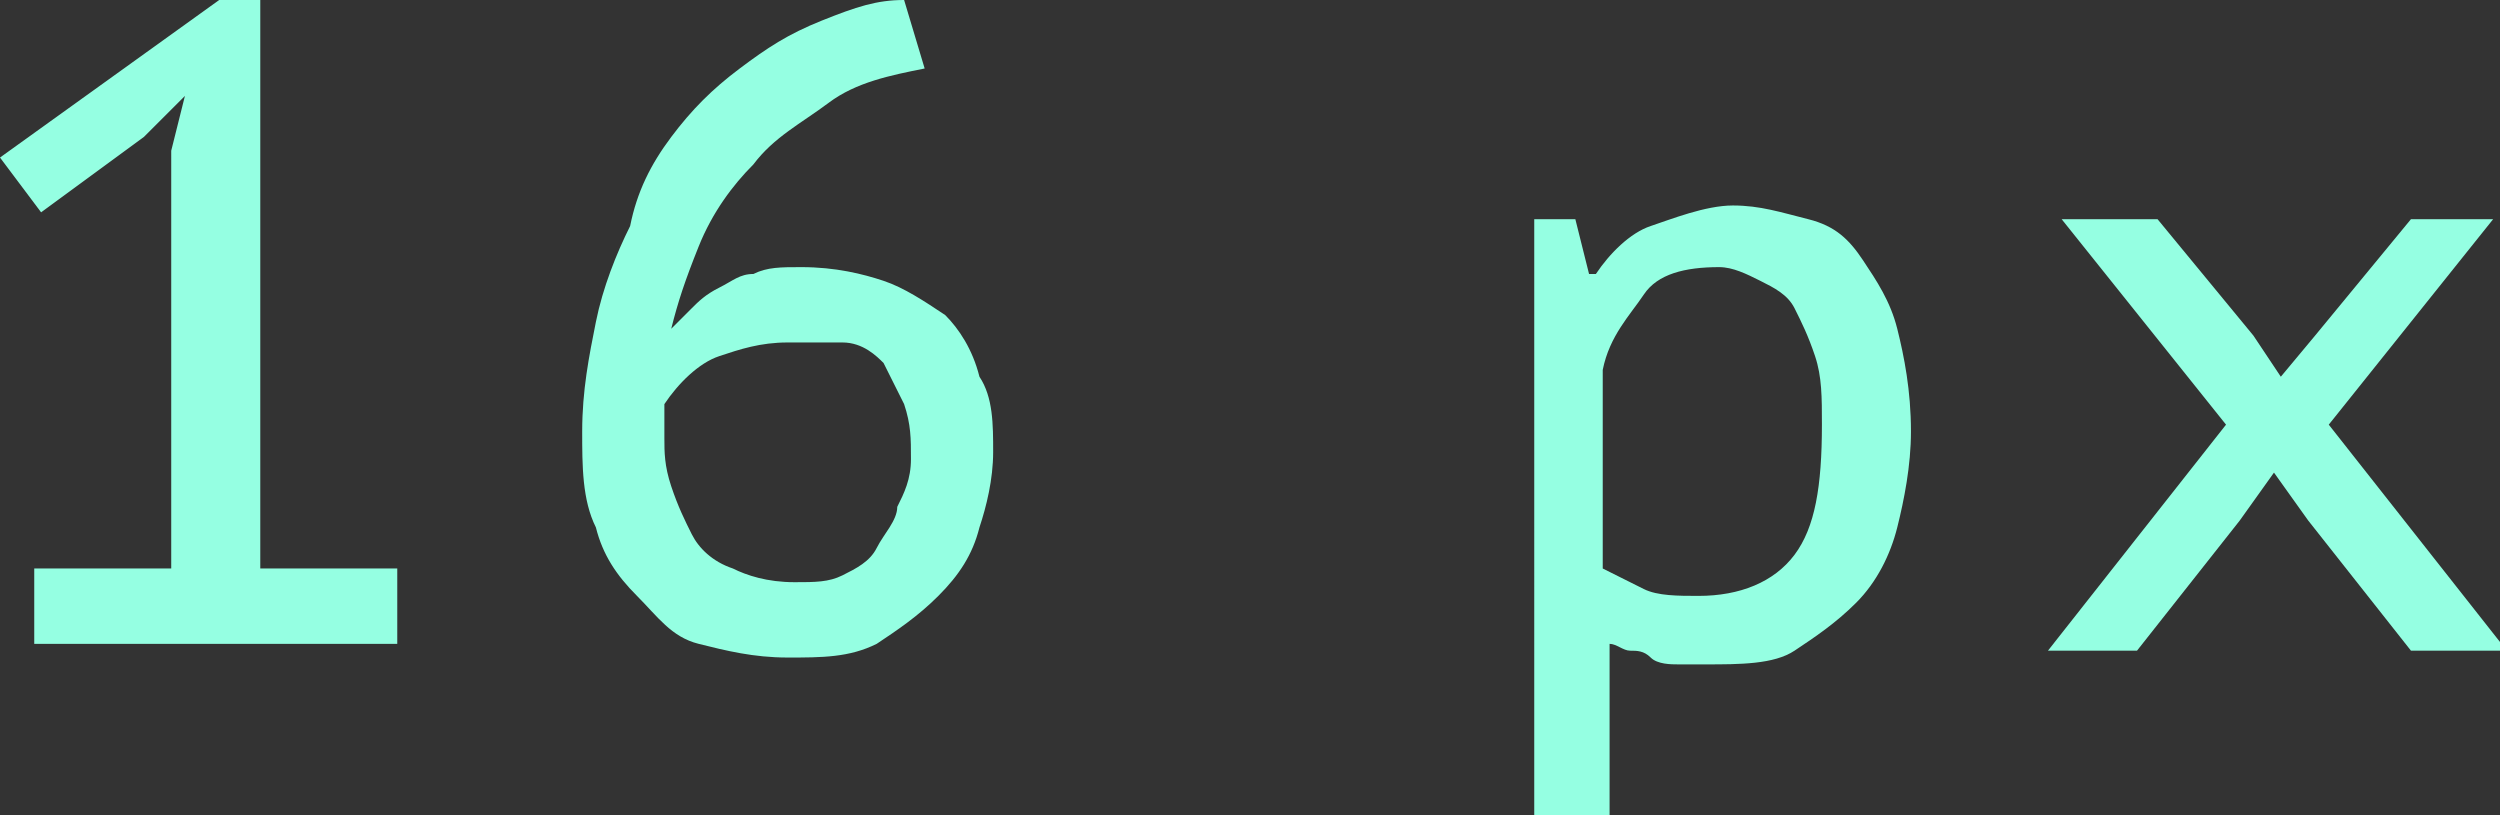
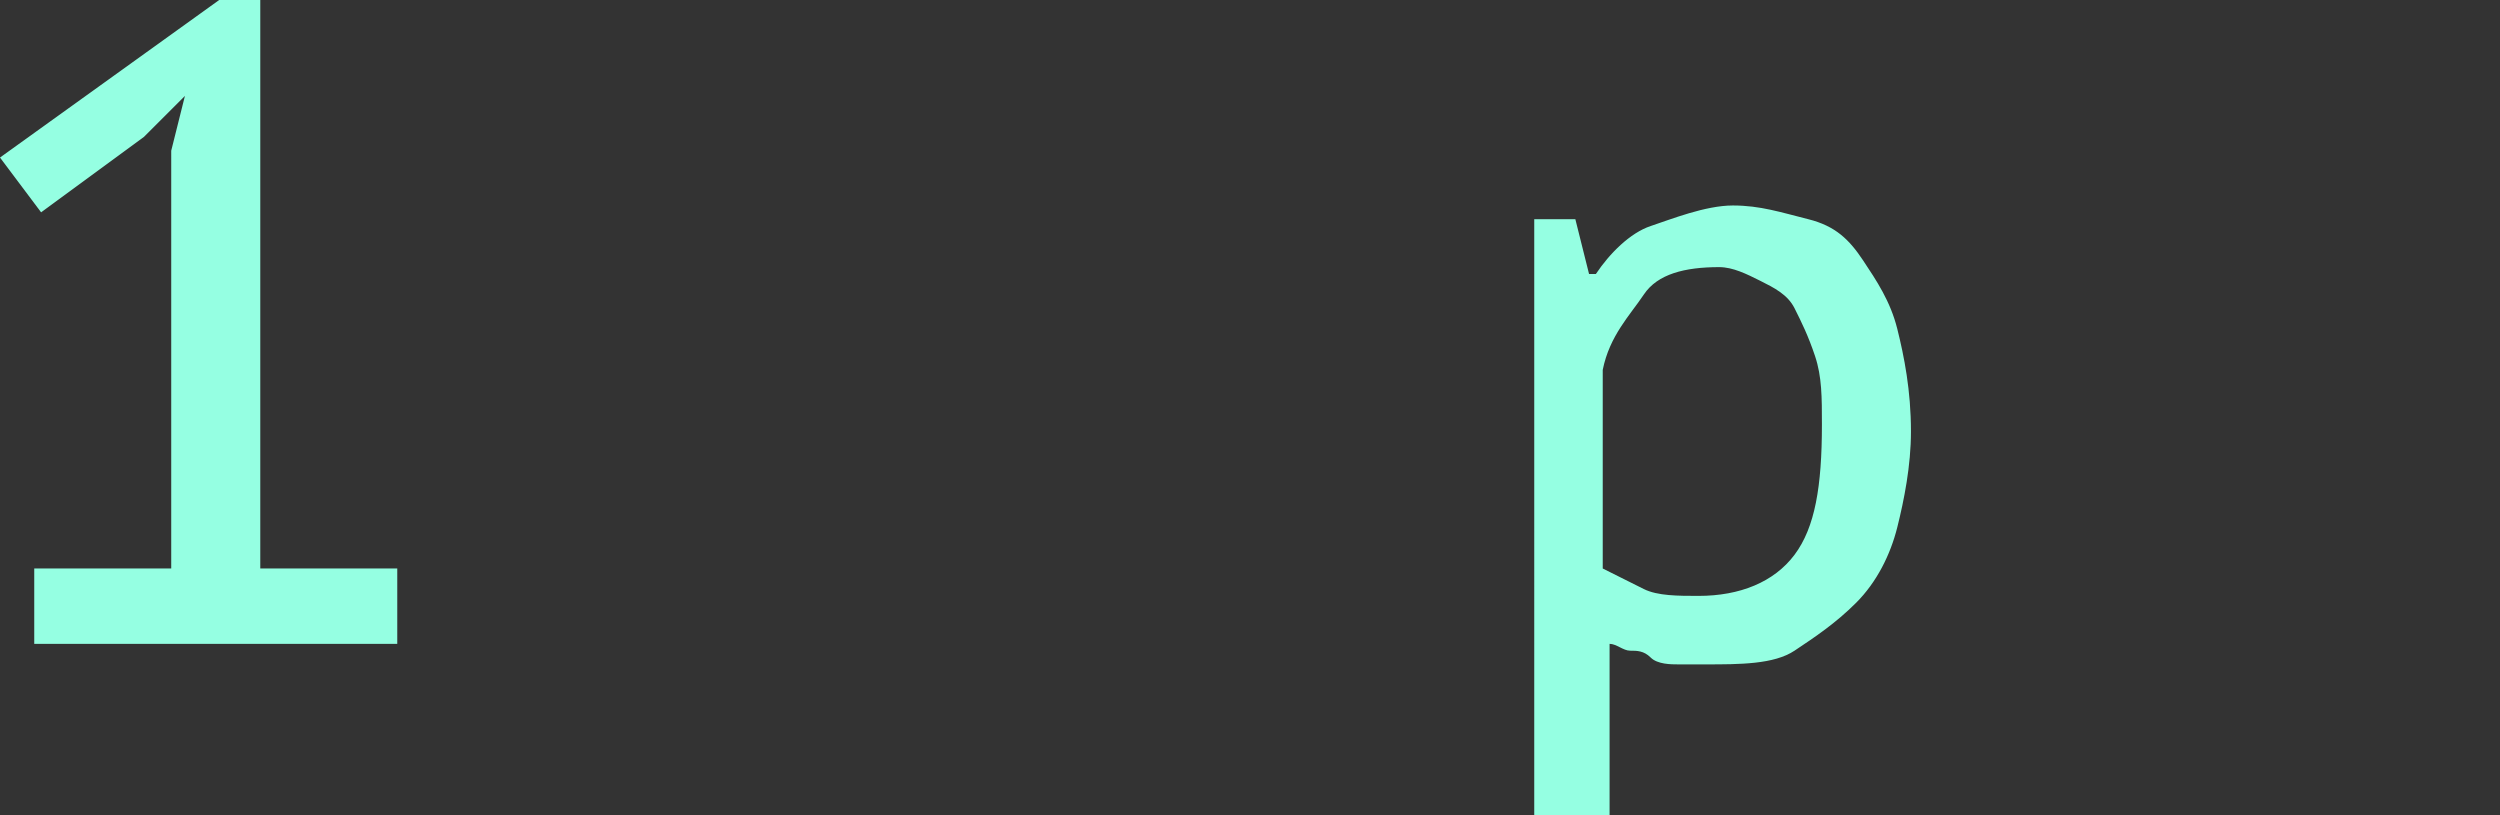
<svg xmlns="http://www.w3.org/2000/svg" id="Слой_1" x="0px" y="0px" viewBox="0 0 36.5 11.9" xml:space="preserve">
  <rect x="0" y="0" width="36.5" height="11.9" fill="#333333" stroke="none" />
  <g>
    <path fill="#95FFE2" d="M0.5,8.3h2V2.2l0.2-0.8L2.1,2L0.6,3.1L0,2.3L3.2,0h0.6v8.3h2v1.1H0.5V8.3z" />
-     <path fill="#95FFE2" d="M14.5,6.6c0,0.4-0.1,0.8-0.2,1.1c-0.1,0.4-0.3,0.7-0.6,1c-0.3,0.3-0.6,0.5-0.9,0.7 c-0.4,0.2-0.8,0.2-1.3,0.2c-0.5,0-0.9-0.1-1.3-0.2S9.6,9,9.3,8.7s-0.5-0.6-0.6-1C8.5,7.3,8.5,6.8,8.5,6.3c0-0.6,0.1-1.1,0.2-1.6 s0.3-1,0.5-1.4C9.3,2.8,9.5,2.4,9.8,2c0.3-0.4,0.6-0.7,1-1s0.7-0.5,1.2-0.7S12.8,0,13.2,0l0.3,1c-0.5,0.1-1,0.2-1.4,0.5 S11.3,2,11,2.4c-0.3,0.3-0.6,0.7-0.8,1.2S9.9,4.4,9.8,4.8c0.1-0.1,0.2-0.2,0.3-0.3s0.2-0.2,0.4-0.3S10.8,4,11,4 c0.2-0.1,0.4-0.1,0.7-0.1c0.5,0,0.9,0.1,1.2,0.2s0.6,0.3,0.9,0.5c0.2,0.2,0.4,0.5,0.5,0.9C14.5,5.8,14.5,6.2,14.5,6.6z M13.3,6.7 c0-0.3,0-0.5-0.1-0.8c-0.1-0.2-0.2-0.4-0.3-0.6c-0.1-0.1-0.3-0.3-0.6-0.3C12.1,5,11.8,5,11.5,5c-0.4,0-0.7,0.1-1,0.2 S9.9,5.6,9.7,5.9c0,0.1,0,0.2,0,0.3c0,0.1,0,0.1,0,0.2c0,0.2,0,0.4,0.1,0.7s0.2,0.5,0.3,0.7c0.1,0.2,0.3,0.4,0.6,0.5 c0.2,0.1,0.5,0.2,0.9,0.2c0.3,0,0.5,0,0.7-0.1c0.2-0.1,0.4-0.2,0.5-0.4c0.1-0.2,0.3-0.4,0.3-0.6C13.2,7.2,13.3,7,13.3,6.7z" />
    <path fill="#95FFE2" d="M22.3,3.2H23L23.2,4h0.1c0.2-0.3,0.5-0.6,0.8-0.7S24.9,3,25.3,3c0.4,0,0.7,0.1,1.1,0.2s0.6,0.3,0.8,0.6 c0.2,0.3,0.4,0.6,0.5,1c0.1,0.4,0.2,0.9,0.2,1.5c0,0.5-0.1,1-0.2,1.4c-0.1,0.4-0.3,0.8-0.6,1.1s-0.6,0.5-0.9,0.7s-0.8,0.2-1.3,0.2 c-0.2,0-0.3,0-0.4,0c-0.1,0-0.3,0-0.4-0.1s-0.2-0.1-0.3-0.1c-0.1,0-0.2-0.1-0.3-0.1v2.6h-1.1V3.2z M25.1,3.9 c-0.5,0-0.9,0.1-1.1,0.4s-0.5,0.6-0.6,1.1v2.9c0.2,0.1,0.4,0.2,0.6,0.3c0.2,0.1,0.5,0.1,0.8,0.1c0.6,0,1.1-0.2,1.4-0.6 c0.3-0.4,0.4-1,0.4-1.9c0-0.4,0-0.7-0.1-1s-0.2-0.5-0.3-0.7s-0.3-0.3-0.5-0.4C25.5,4,25.3,3.9,25.1,3.9z" />
-     <path fill="#95FFE2" d="M32.5,6.2l-2.4-3h1.4l1.4,1.7l0.4,0.6l0.5-0.6l1.4-1.7h1.2l-2.4,3l2.6,3.3h-1.4l-1.5-1.9l-0.5-0.7l-0.5,0.7 l-1.5,1.9h-1.3L32.5,6.2z" />
  </g>
</svg>